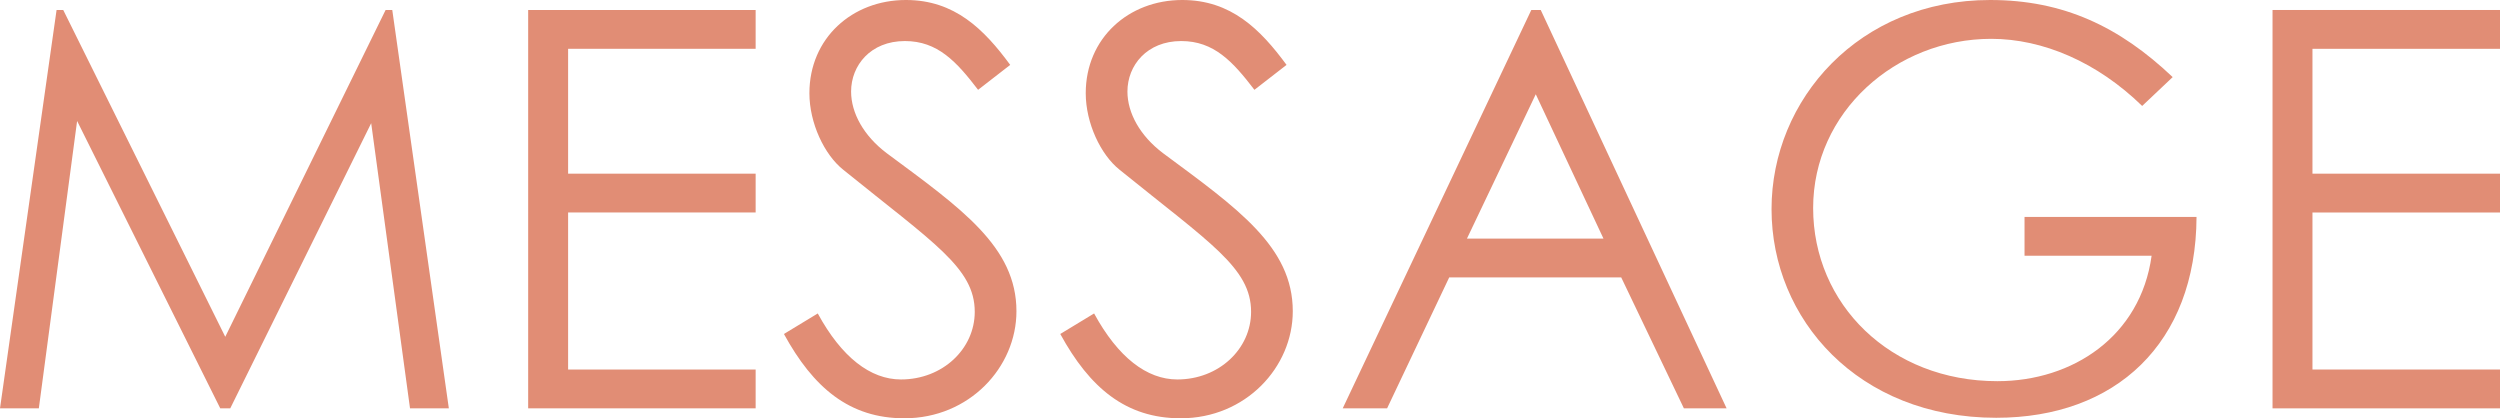
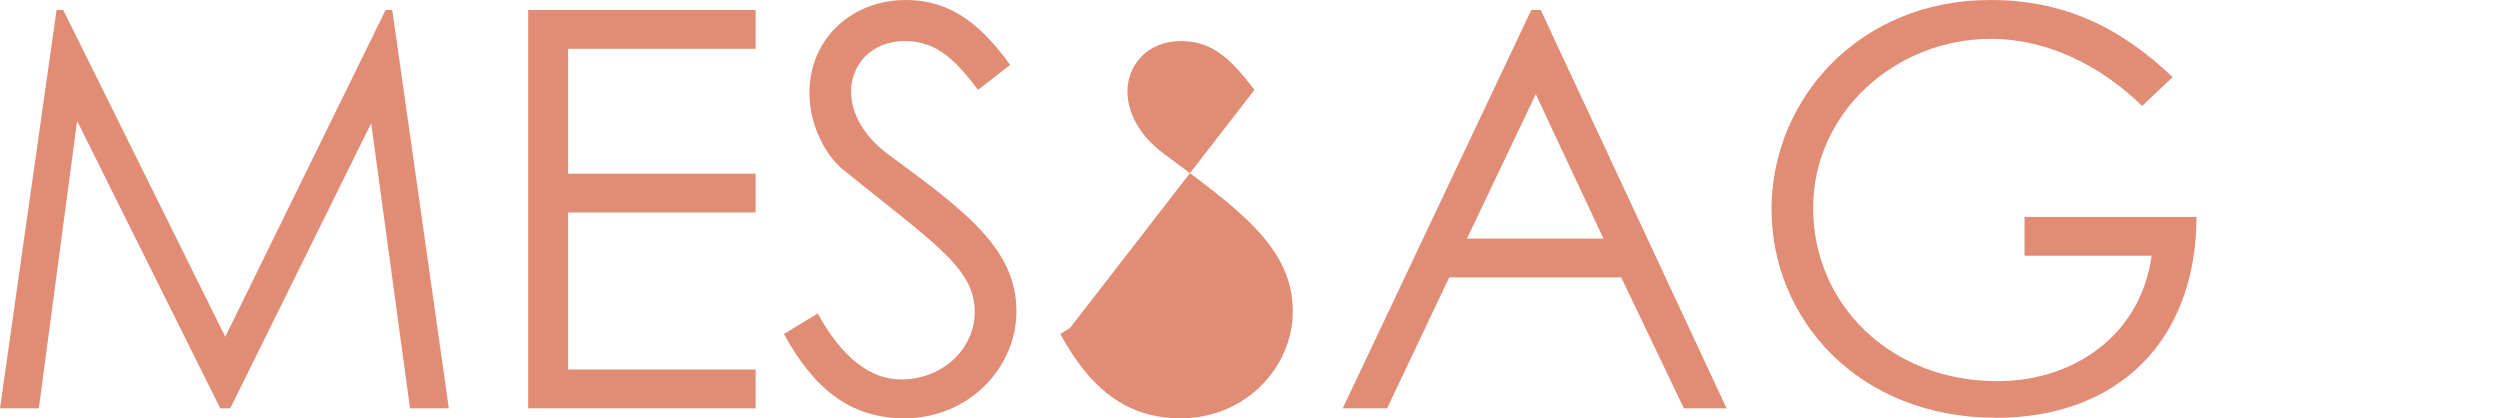
<svg xmlns="http://www.w3.org/2000/svg" id="_イヤー_1" viewBox="0 0 540.83 90.5">
  <defs>
    <style>.cls-1{fill:#e18d75;}.cls-2{isolation:isolate;}</style>
  </defs>
  <g class="cls-2">
    <path class="cls-1" d="M0,88.34L12.24,2.16h1.44L48.73,72.86,83.42,2.16h1.44l12.24,86.18h-8.4l-8.4-61.69-30.49,61.69h-2.16L16.68,26.17l-8.28,62.17H0Z" />
    <path class="cls-1" d="M114.26,2.16h49.21V10.56h-40.57v27.01h40.57v8.4h-40.57v33.97h40.57v8.4h-49.21V2.16Z" />
    <path class="cls-1" d="M211.6,19.44c-4.68-6.12-8.76-10.56-15.84-10.56-7.44,0-11.64,5.28-11.64,10.92,0,4.68,2.76,9.6,7.68,13.32,16.2,12,28.09,20.28,28.09,34.21,0,12.12-10.2,23.16-24.25,23.16-11.88,0-19.68-6.6-26.05-18.24l7.32-4.44c5.16,9.48,11.4,14.28,18,14.28,9,0,15.96-6.6,15.96-14.64,0-9.48-8.88-14.88-28.45-30.73-4.08-3.24-7.32-10.08-7.32-16.56,0-11.88,9.24-20.16,20.88-20.16,10.56,0,16.92,6.36,22.56,14.04l-6.96,5.4Z" />
-     <path class="cls-1" d="M271.38,19.44c-4.68-6.12-8.76-10.56-15.84-10.56-7.44,0-11.64,5.28-11.64,10.92,0,4.68,2.76,9.6,7.68,13.32,16.2,12,28.09,20.28,28.09,34.21,0,12.12-10.2,23.16-24.25,23.16-11.88,0-19.68-6.6-26.05-18.24l7.32-4.44c5.16,9.48,11.4,14.28,18,14.28,9,0,15.96-6.6,15.96-14.64,0-9.48-8.88-14.88-28.45-30.73-4.08-3.24-7.32-10.08-7.32-16.56,0-11.88,9.24-20.16,20.88-20.16,10.56,0,16.92,6.36,22.56,14.04l-6.96,5.4Z" />
+     <path class="cls-1" d="M271.38,19.44c-4.68-6.12-8.76-10.56-15.84-10.56-7.44,0-11.64,5.28-11.64,10.92,0,4.68,2.76,9.6,7.68,13.32,16.2,12,28.09,20.28,28.09,34.21,0,12.12-10.2,23.16-24.25,23.16-11.88,0-19.68-6.6-26.05-18.24l7.32-4.44l-6.96,5.4Z" />
    <path class="cls-1" d="M333.31,2.16l40.21,86.18h-9.24l-13.56-28.33h-37.21l-13.44,28.33h-9.6L331.27,2.16h2.04Zm-1.08,18.24l-14.88,31.21h29.53l-14.64-31.21Z" />
    <path class="cls-1" d="M475.18,46.93c-.12,27.37-17.52,43.45-43.33,43.45-29.89,0-48.61-21.36-48.61-45.13S402.2,0,430.53,0c15.84,0,27.97,5.76,39.49,16.68l-6.6,6.24c-9.72-9.48-21.48-14.52-32.65-14.52-20.64,0-38.53,15.84-38.53,36.61s16.68,37.45,39.85,37.45c16.32,0,30.97-9.72,33.37-27.13h-27.49v-8.4h37.21Z" />
-     <path class="cls-1" d="M491.62,2.16h49.21V10.56h-40.57v27.01h40.57v8.4h-40.57v33.97h40.57v8.4h-49.21V2.16Z" />
  </g>
</svg>